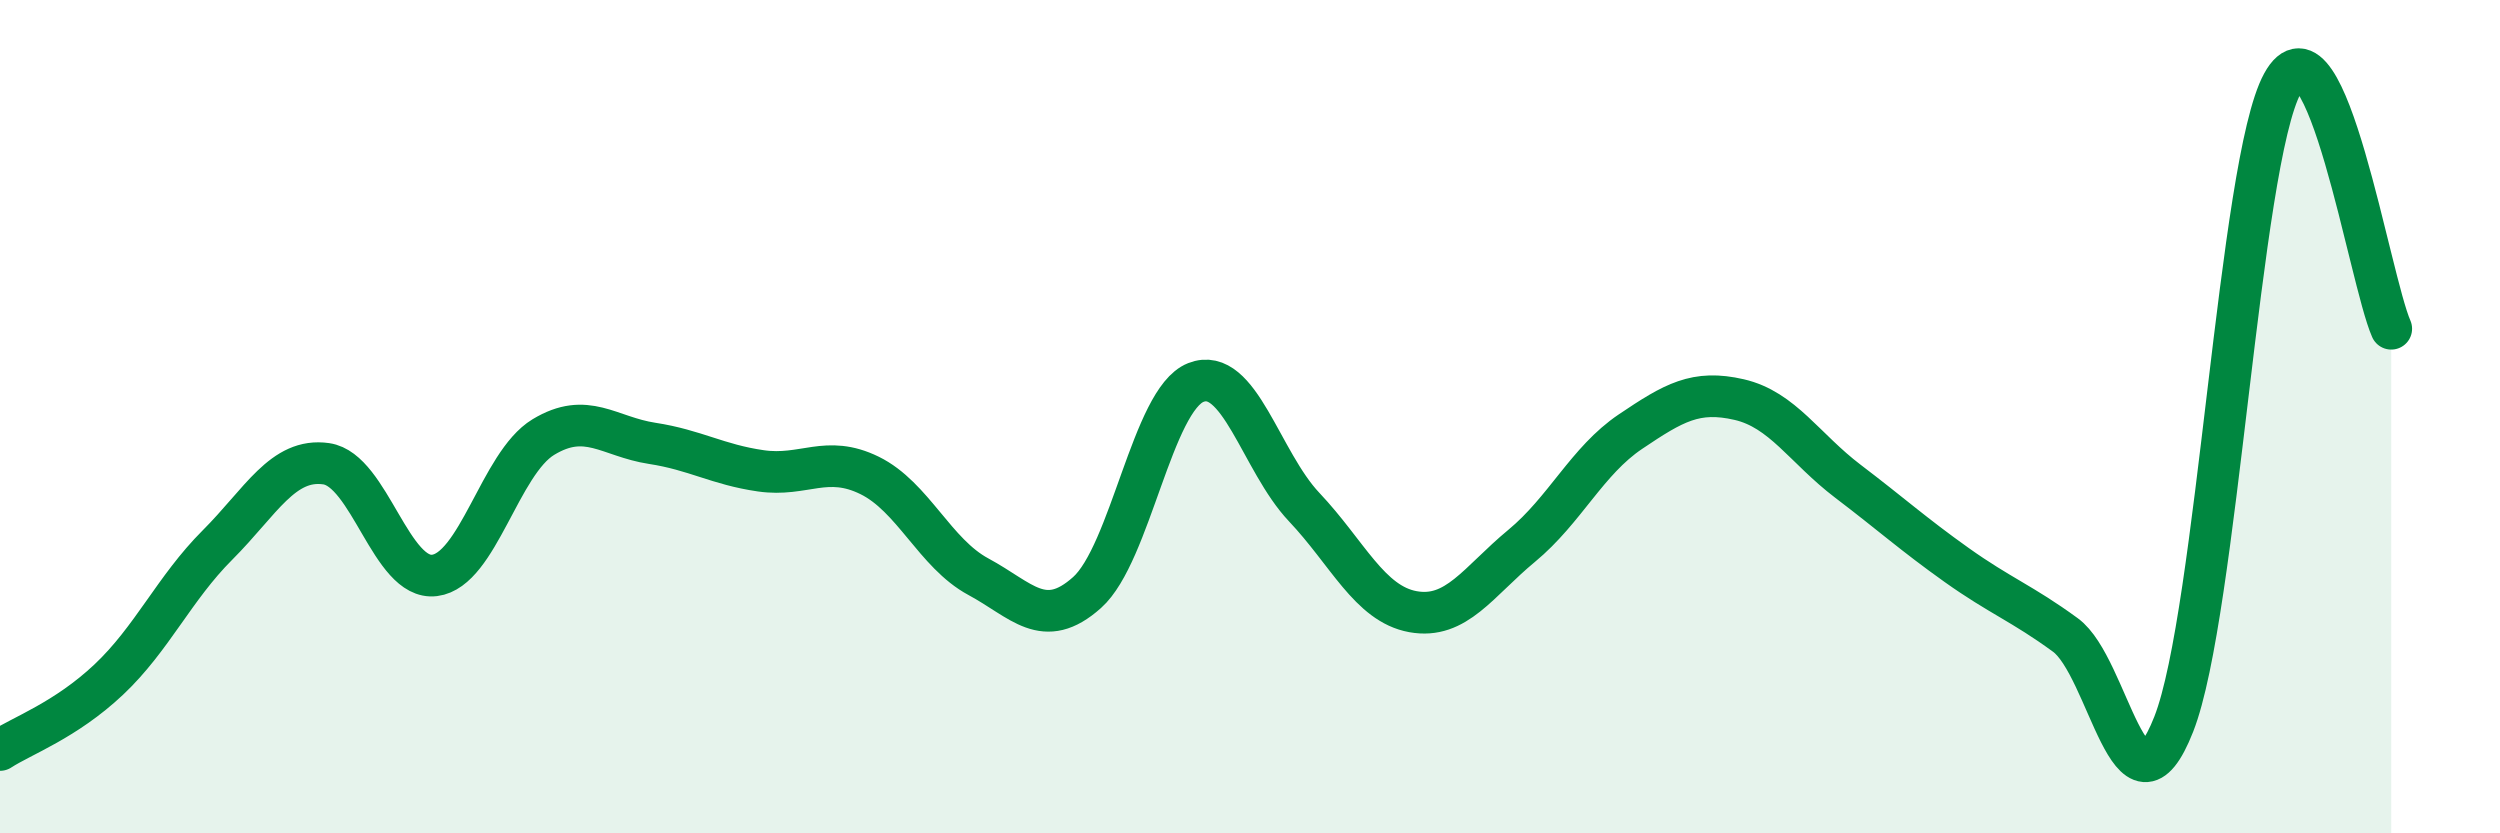
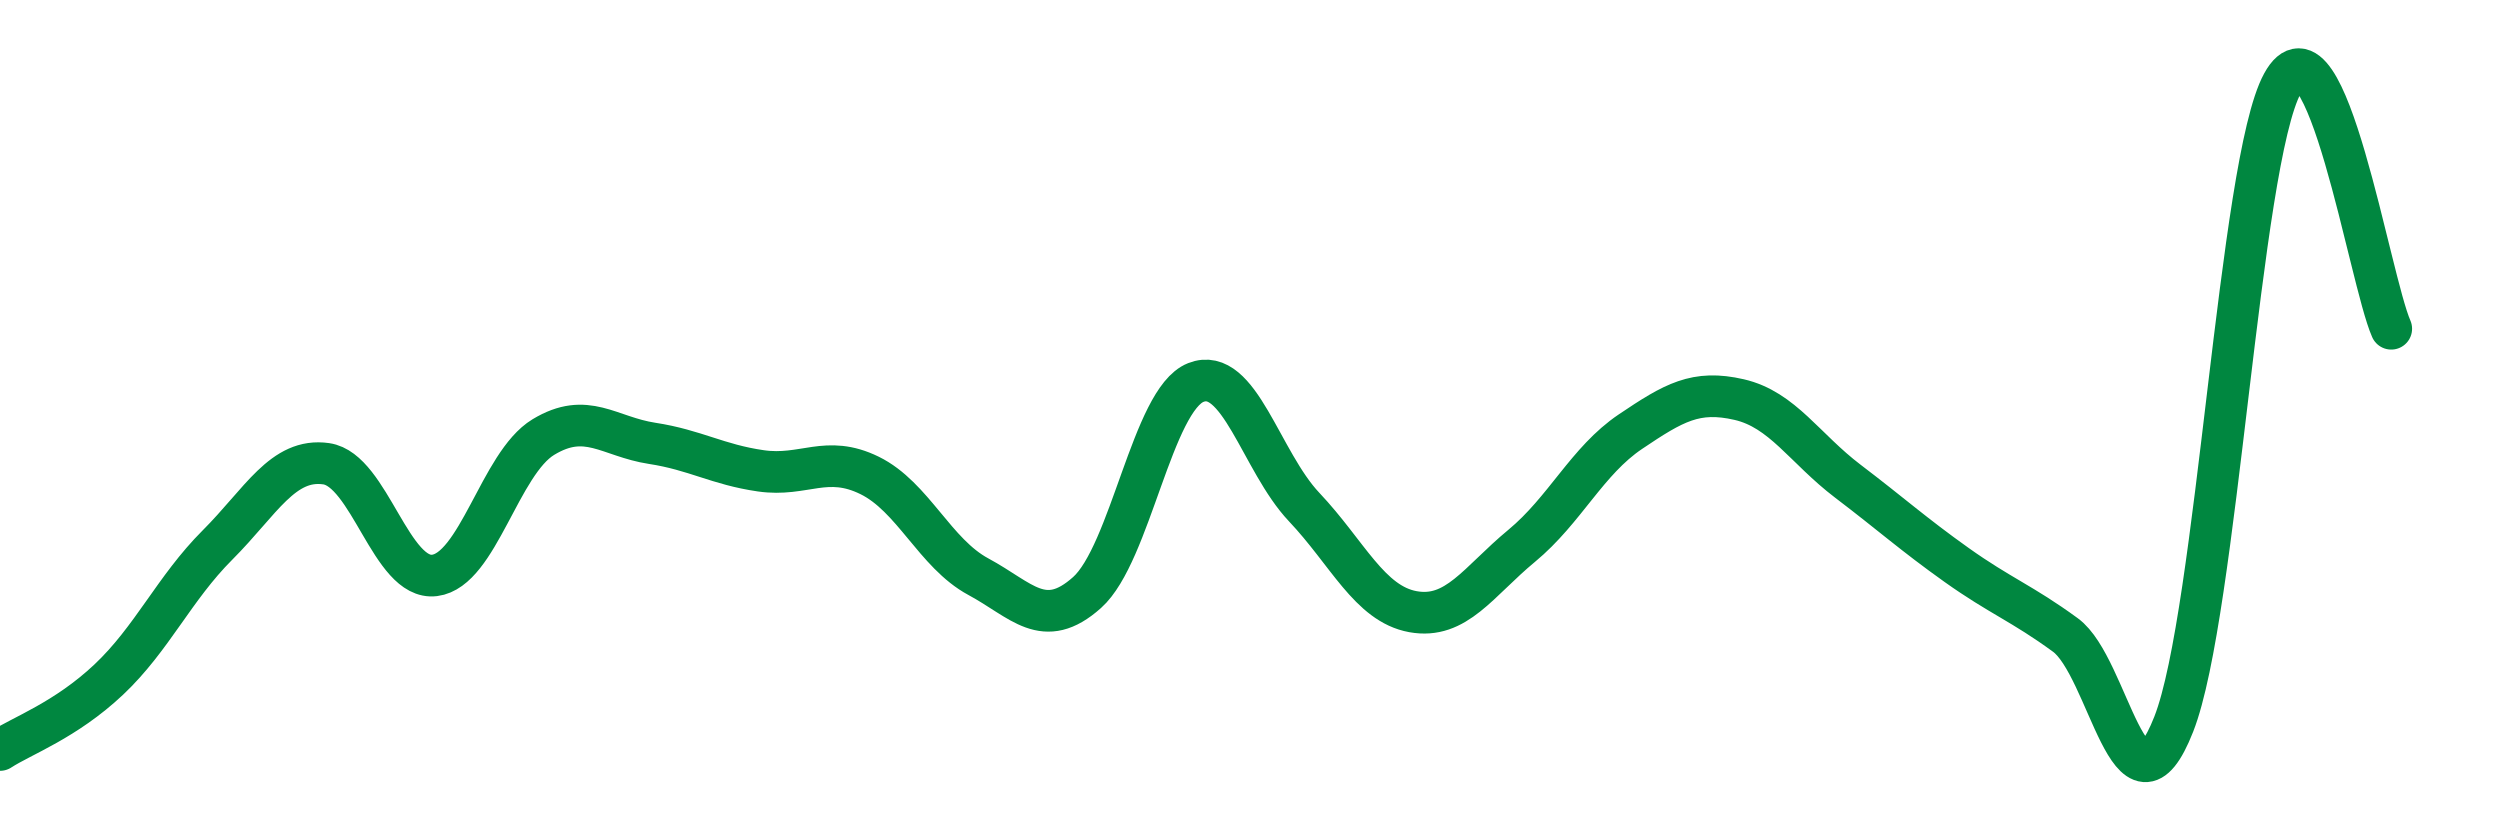
<svg xmlns="http://www.w3.org/2000/svg" width="60" height="20" viewBox="0 0 60 20">
-   <path d="M 0,18 C 0.52,17.66 1.57,17.29 2.61,16.31 C 3.65,15.33 4.18,14.12 5.22,13.08 C 6.26,12.04 6.79,10.98 7.83,11.13 C 8.87,11.28 9.39,13.94 10.43,13.81 C 11.47,13.68 12,11.12 13.04,10.49 C 14.08,9.86 14.61,10.48 15.65,10.64 C 16.69,10.8 17.22,11.15 18.26,11.3 C 19.3,11.45 19.83,10.9 20.87,11.41 C 21.91,11.92 22.44,13.28 23.48,13.84 C 24.52,14.4 25.05,15.15 26.09,14.22 C 27.13,13.29 27.66,9.59 28.7,9.18 C 29.74,8.77 30.26,11.07 31.3,12.17 C 32.34,13.27 32.87,14.49 33.91,14.68 C 34.95,14.87 35.48,13.96 36.52,13.1 C 37.56,12.24 38.09,11.06 39.13,10.36 C 40.17,9.66 40.7,9.35 41.74,9.59 C 42.78,9.83 43.31,10.76 44.35,11.55 C 45.39,12.34 45.92,12.82 46.96,13.56 C 48,14.3 48.53,14.48 49.57,15.24 C 50.61,16 51.13,20.03 52.17,17.38 C 53.21,14.73 53.74,3.9 54.78,2 C 55.82,0.1 56.87,6.71 57.39,7.89L57.39 20L0 20Z" fill="#008740" opacity="0.1" stroke-linecap="round" stroke-linejoin="round" />
  <path d="M 0,18 C 0.52,17.66 1.57,17.29 2.61,16.31 C 3.65,15.33 4.18,14.12 5.22,13.08 C 6.26,12.04 6.79,10.98 7.83,11.13 C 8.87,11.28 9.39,13.94 10.43,13.81 C 11.47,13.68 12,11.12 13.04,10.49 C 14.08,9.86 14.61,10.48 15.65,10.64 C 16.69,10.8 17.22,11.15 18.26,11.3 C 19.3,11.45 19.83,10.9 20.87,11.41 C 21.91,11.92 22.44,13.28 23.48,13.84 C 24.52,14.4 25.05,15.15 26.09,14.22 C 27.13,13.29 27.66,9.59 28.7,9.18 C 29.74,8.77 30.26,11.07 31.3,12.17 C 32.34,13.27 32.87,14.49 33.91,14.68 C 34.95,14.87 35.48,13.96 36.52,13.1 C 37.56,12.24 38.09,11.06 39.13,10.36 C 40.17,9.66 40.7,9.35 41.74,9.59 C 42.78,9.83 43.31,10.76 44.35,11.55 C 45.39,12.34 45.92,12.82 46.96,13.56 C 48,14.3 48.53,14.48 49.57,15.24 C 50.61,16 51.13,20.03 52.17,17.38 C 53.21,14.73 53.74,3.9 54.78,2 C 55.82,0.1 56.87,6.71 57.39,7.89" stroke="#008740" stroke-width="1" fill="none" stroke-linecap="round" stroke-linejoin="round" />
</svg>